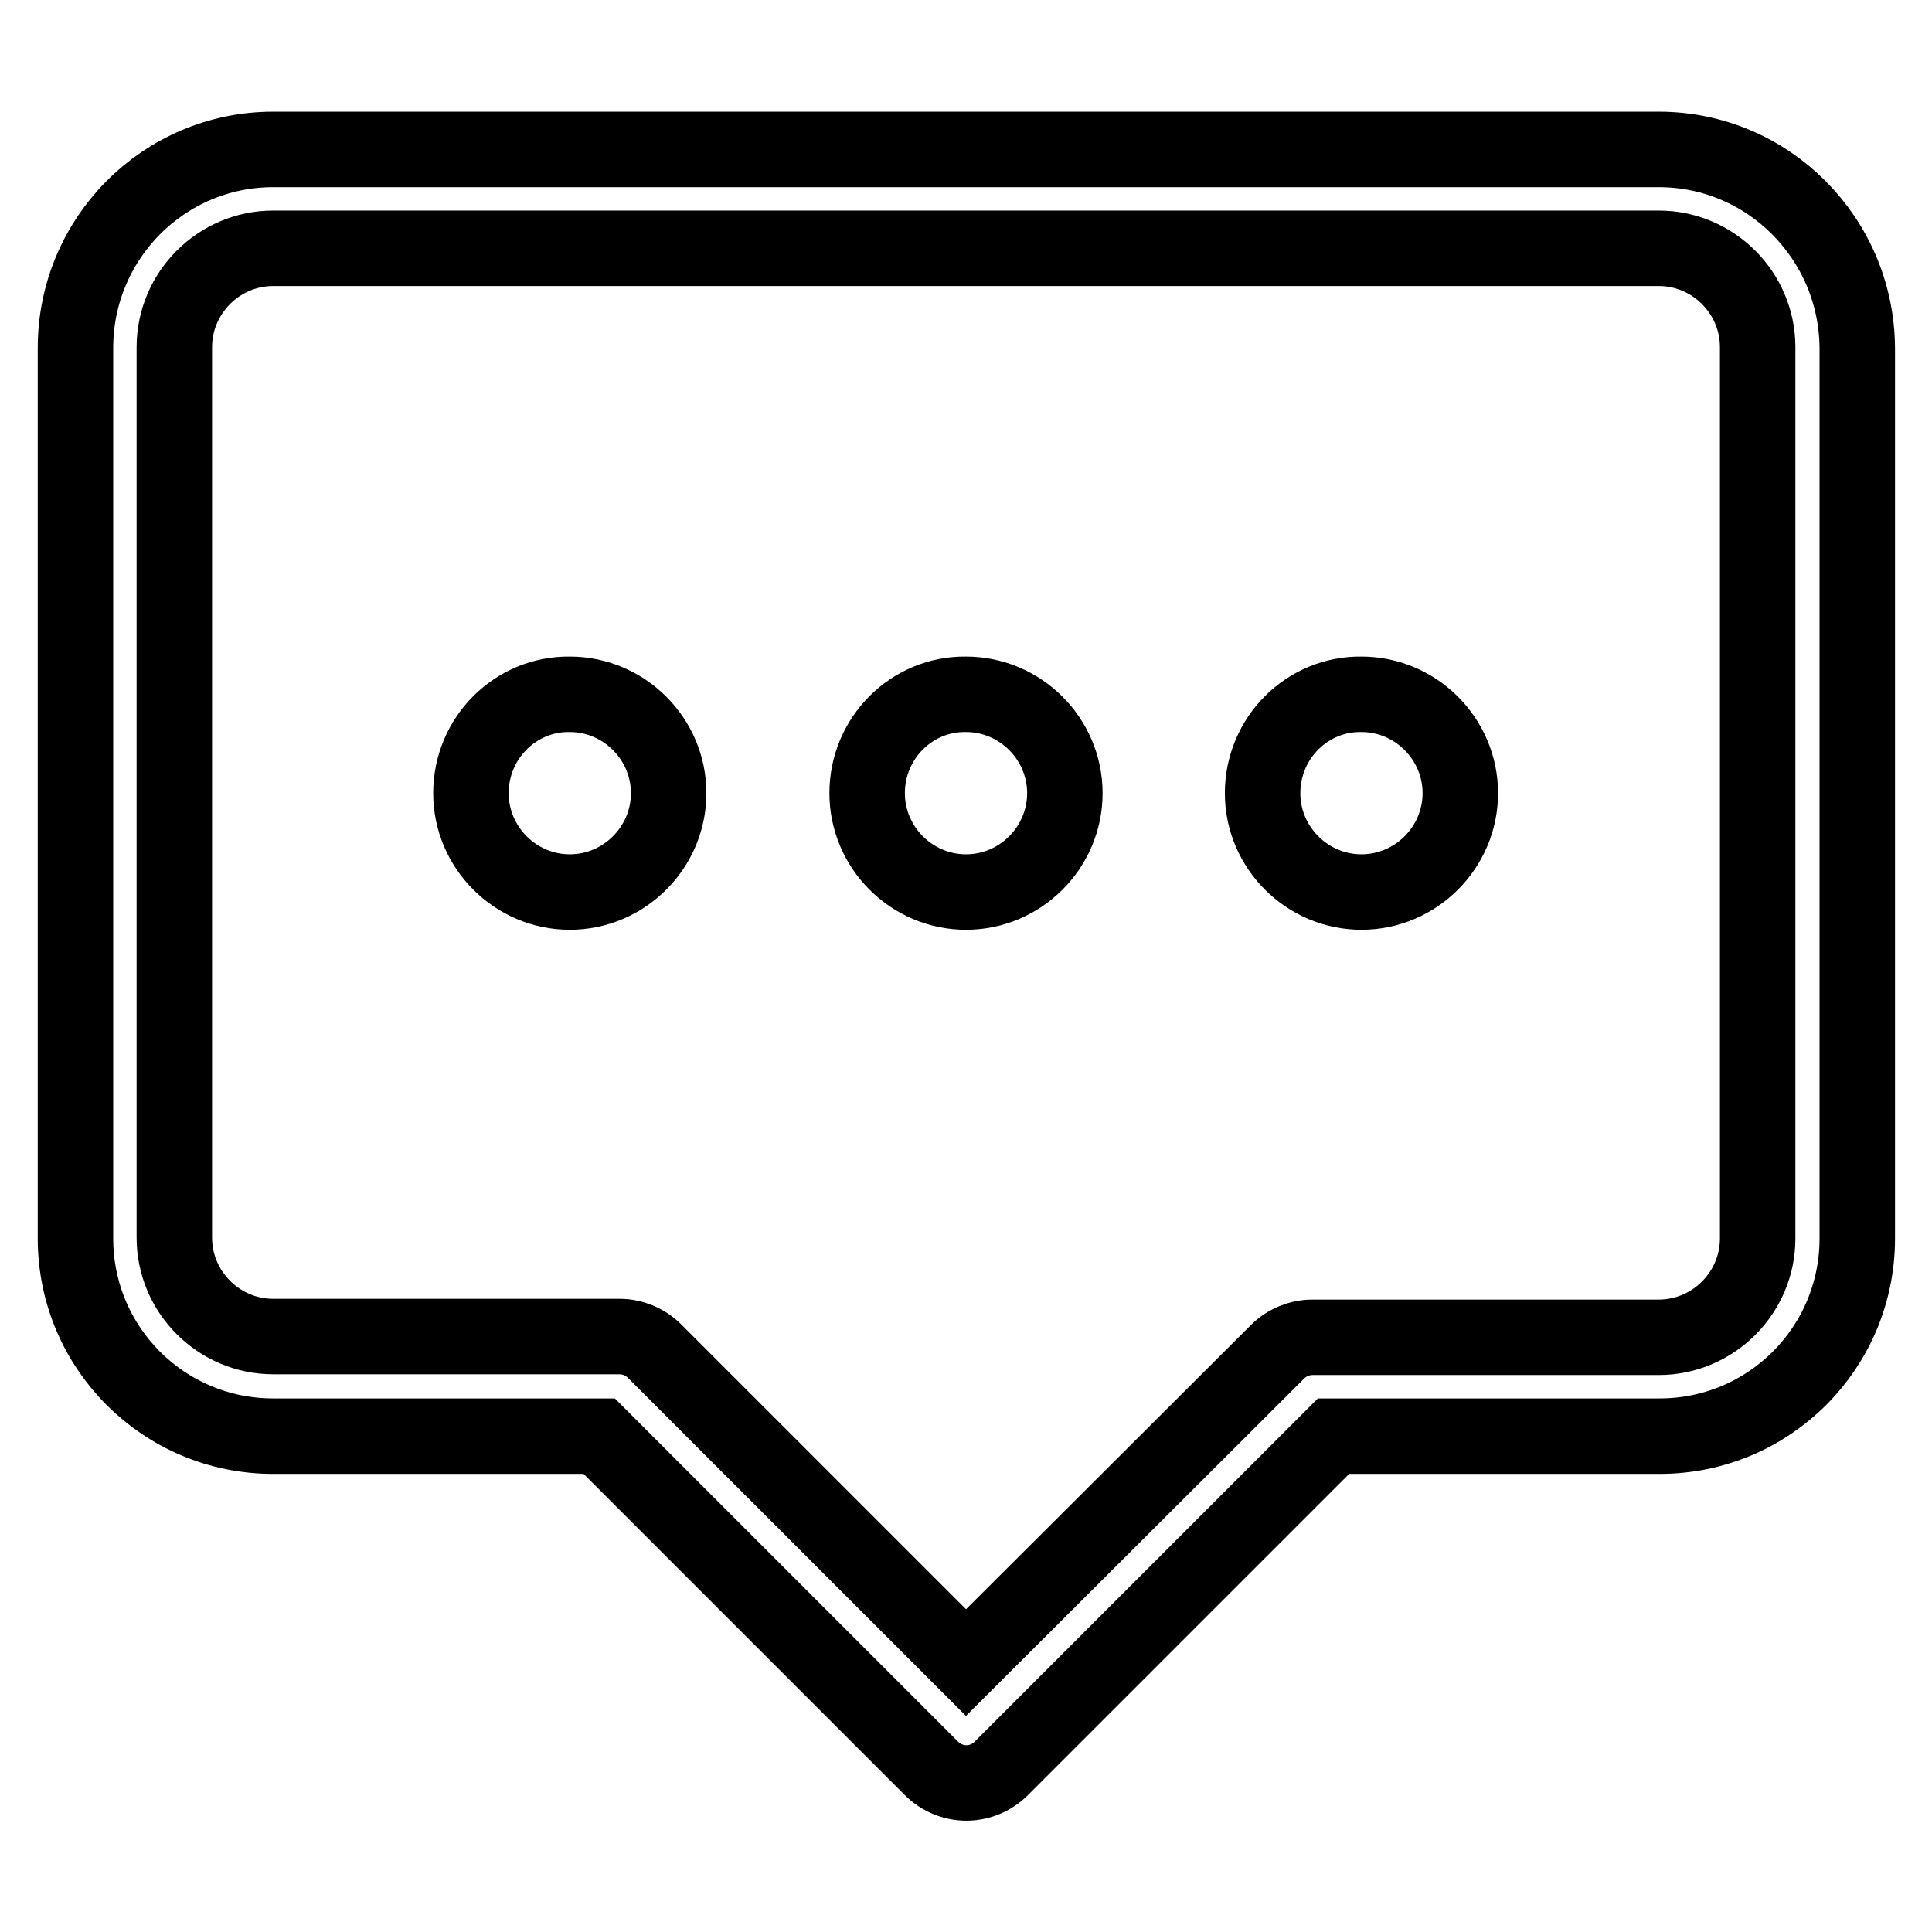
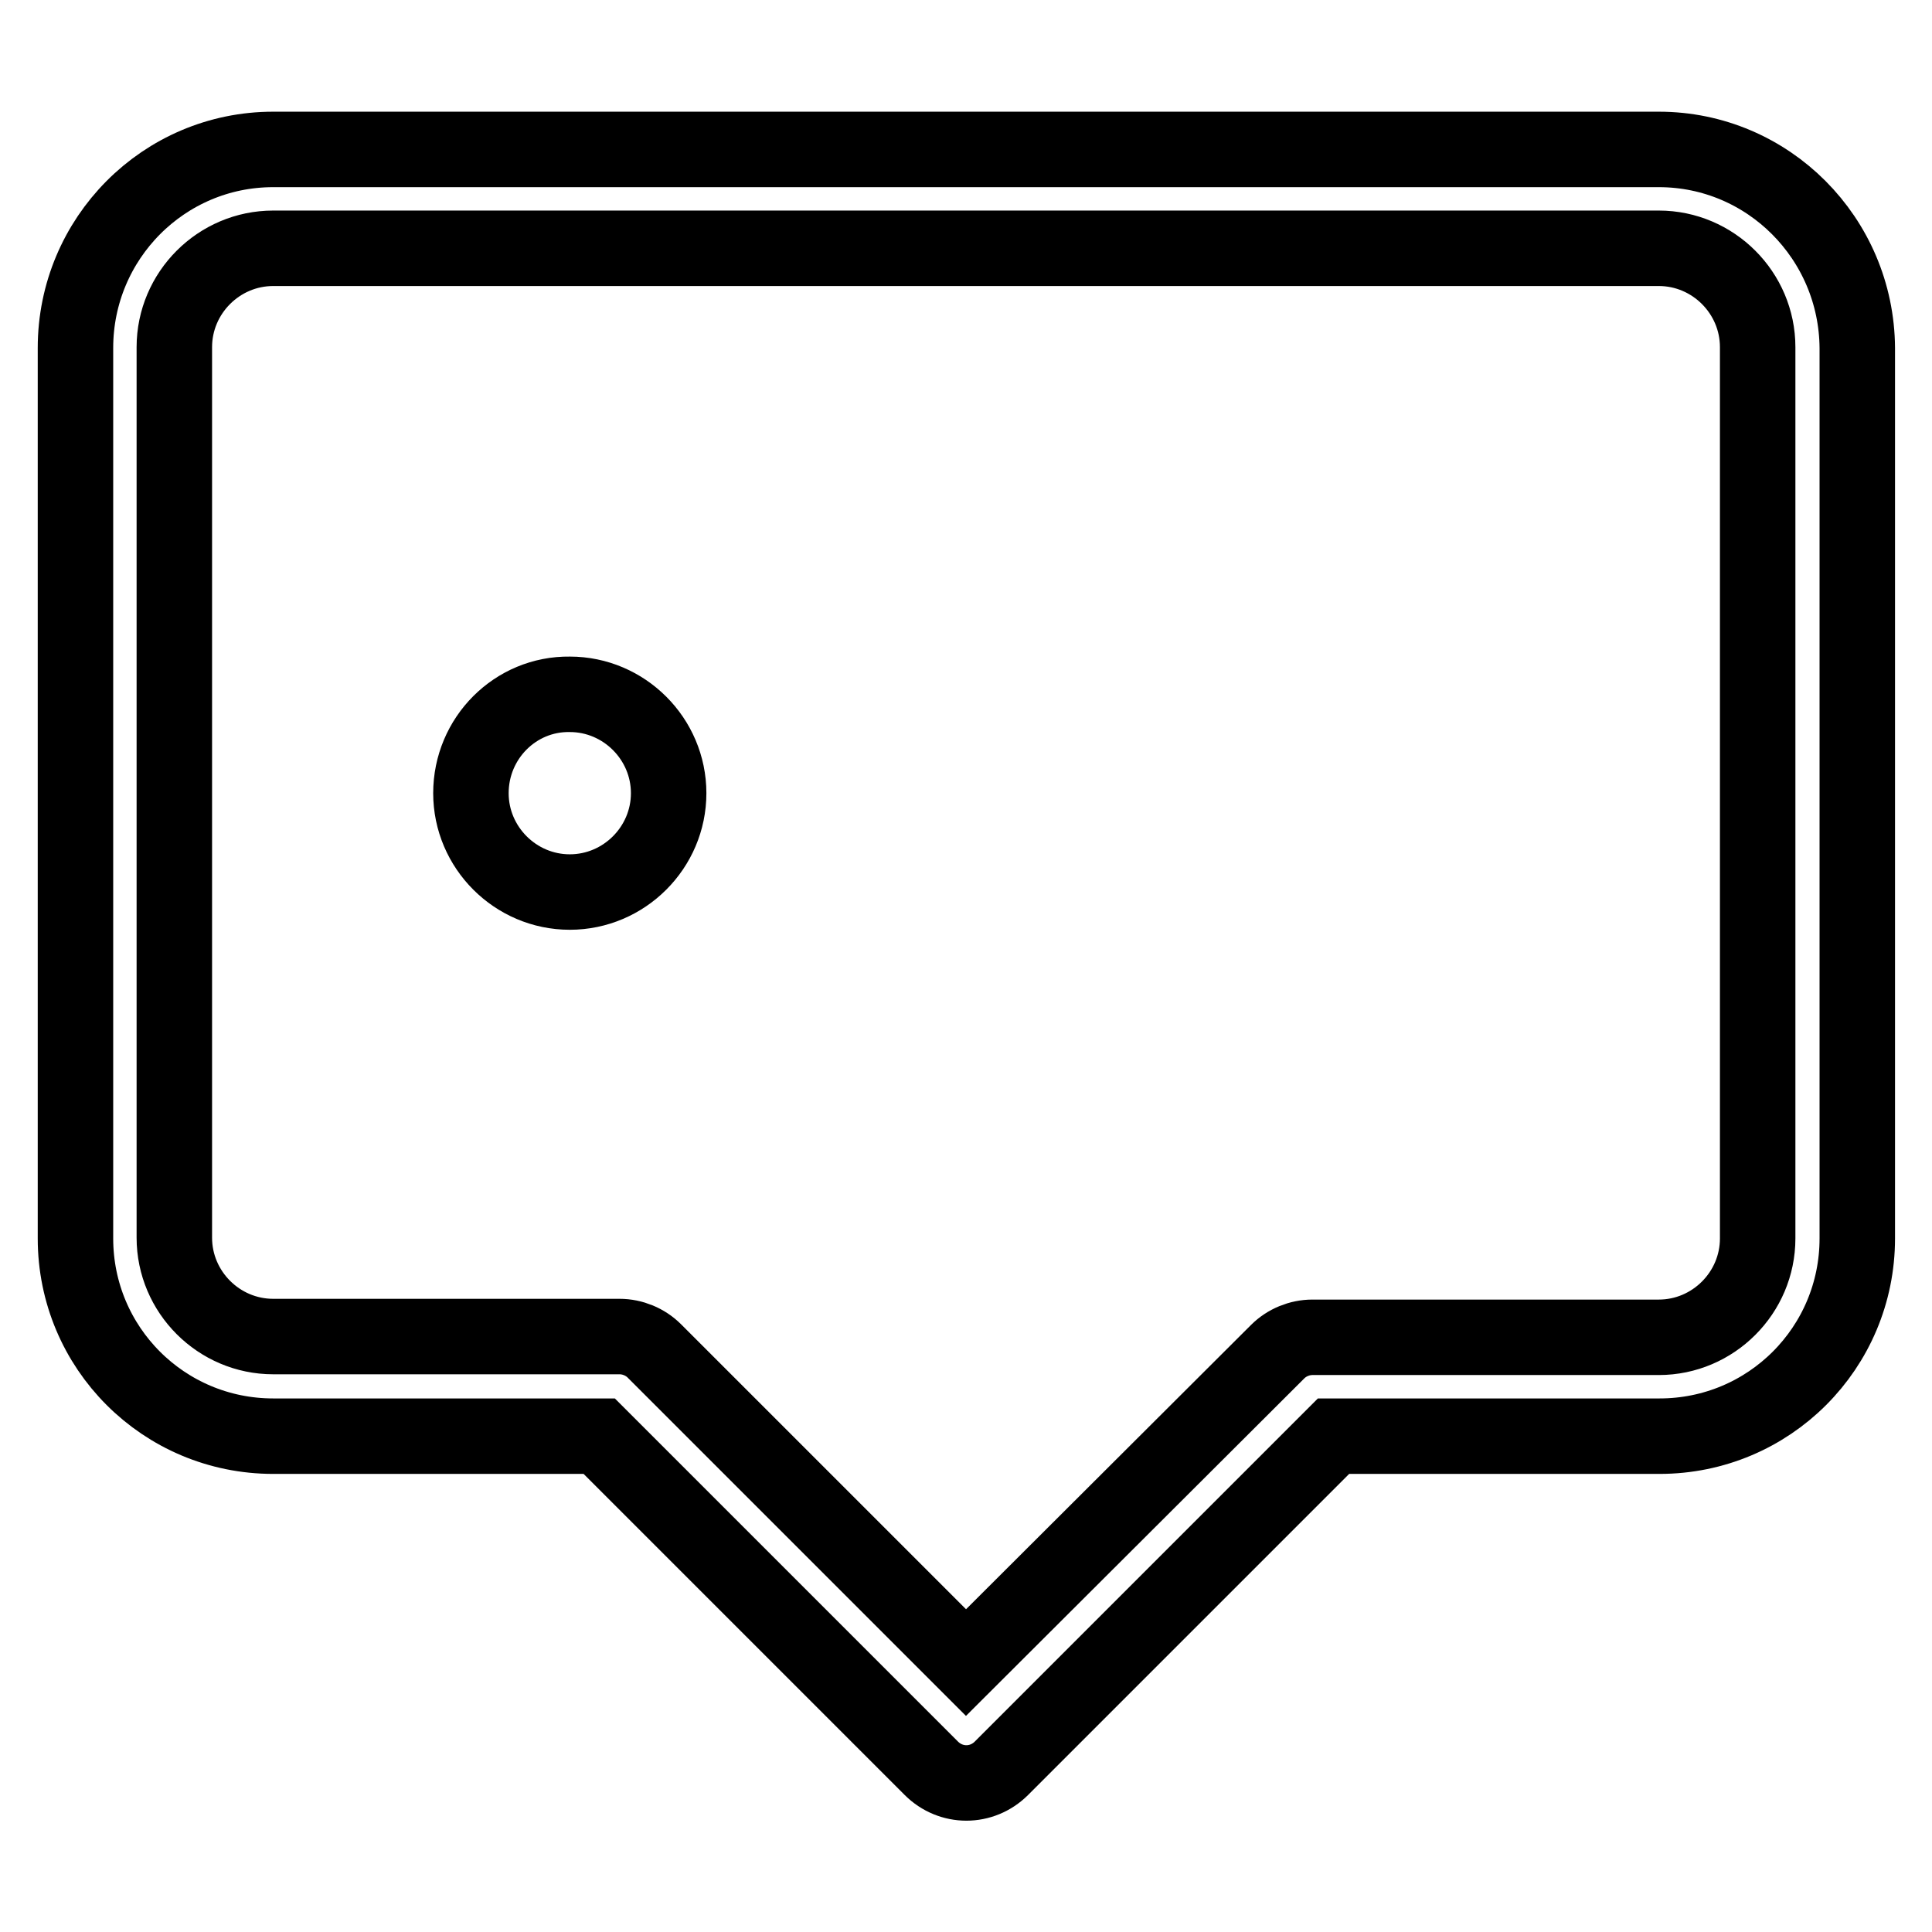
<svg xmlns="http://www.w3.org/2000/svg" version="1.1" x="0px" y="0px" viewBox="0 0 256 256" enable-background="new 0 0 256 256" xml:space="preserve">
  <g>
    <path stroke-width="10" fill-opacity="0" stroke="#000000" d="M219.8,19.8H36.2C21.7,19.8,10,31.6,10,46.1v118c0,14.5,11.7,26.2,26.2,26.2h43.2l44,44 c2.6,2.6,6.7,2.6,9.3,0c0,0,0,0,0,0l44-44h43.2c14.5,0,26.2-11.7,26.2-26.2v-118C246,31.6,234.3,19.8,219.8,19.8z M232.9,164.1 c0,7.2-5.9,13.1-13.1,13.1h-45.9c-1.7,0-3.4,0.7-4.6,1.9L128,220.3l-41.3-41.3c-1.2-1.2-2.9-1.9-4.6-1.9H36.2 c-7.2,0-13.1-5.9-13.1-13.1v-118c0-7.2,5.9-13.1,13.1-13.1h183.6c7.2,0,13.1,5.9,13.1,13.1V164.1z" />
    <path stroke-width="10" fill-opacity="0" stroke="#000000" d="M62.4,105.1c0,7.2,5.9,13.1,13.1,13.1c7.2,0,13.1-5.9,13.1-13.1c0,0,0,0,0,0c0-7.2-5.9-13.1-13.1-13.1 C68.3,91.9,62.4,97.8,62.4,105.1C62.4,105,62.4,105.1,62.4,105.1z" />
-     <path stroke-width="10" fill-opacity="0" stroke="#000000" d="M114.9,105.1c0,7.2,5.9,13.1,13.1,13.1c7.2,0,13.1-5.9,13.1-13.1c0,0,0,0,0,0c0-7.2-5.9-13.1-13.1-13.1 C120.8,91.9,114.9,97.8,114.9,105.1C114.9,105,114.9,105.1,114.9,105.1z" />
-     <path stroke-width="10" fill-opacity="0" stroke="#000000" d="M167.3,105.1c0,7.2,5.9,13.1,13.1,13.1c7.2,0,13.1-5.9,13.1-13.1c0,0,0,0,0,0c0-7.2-5.9-13.1-13.1-13.1 C173.2,91.9,167.3,97.8,167.3,105.1C167.3,105,167.3,105.1,167.3,105.1z" />
  </g>
</svg>